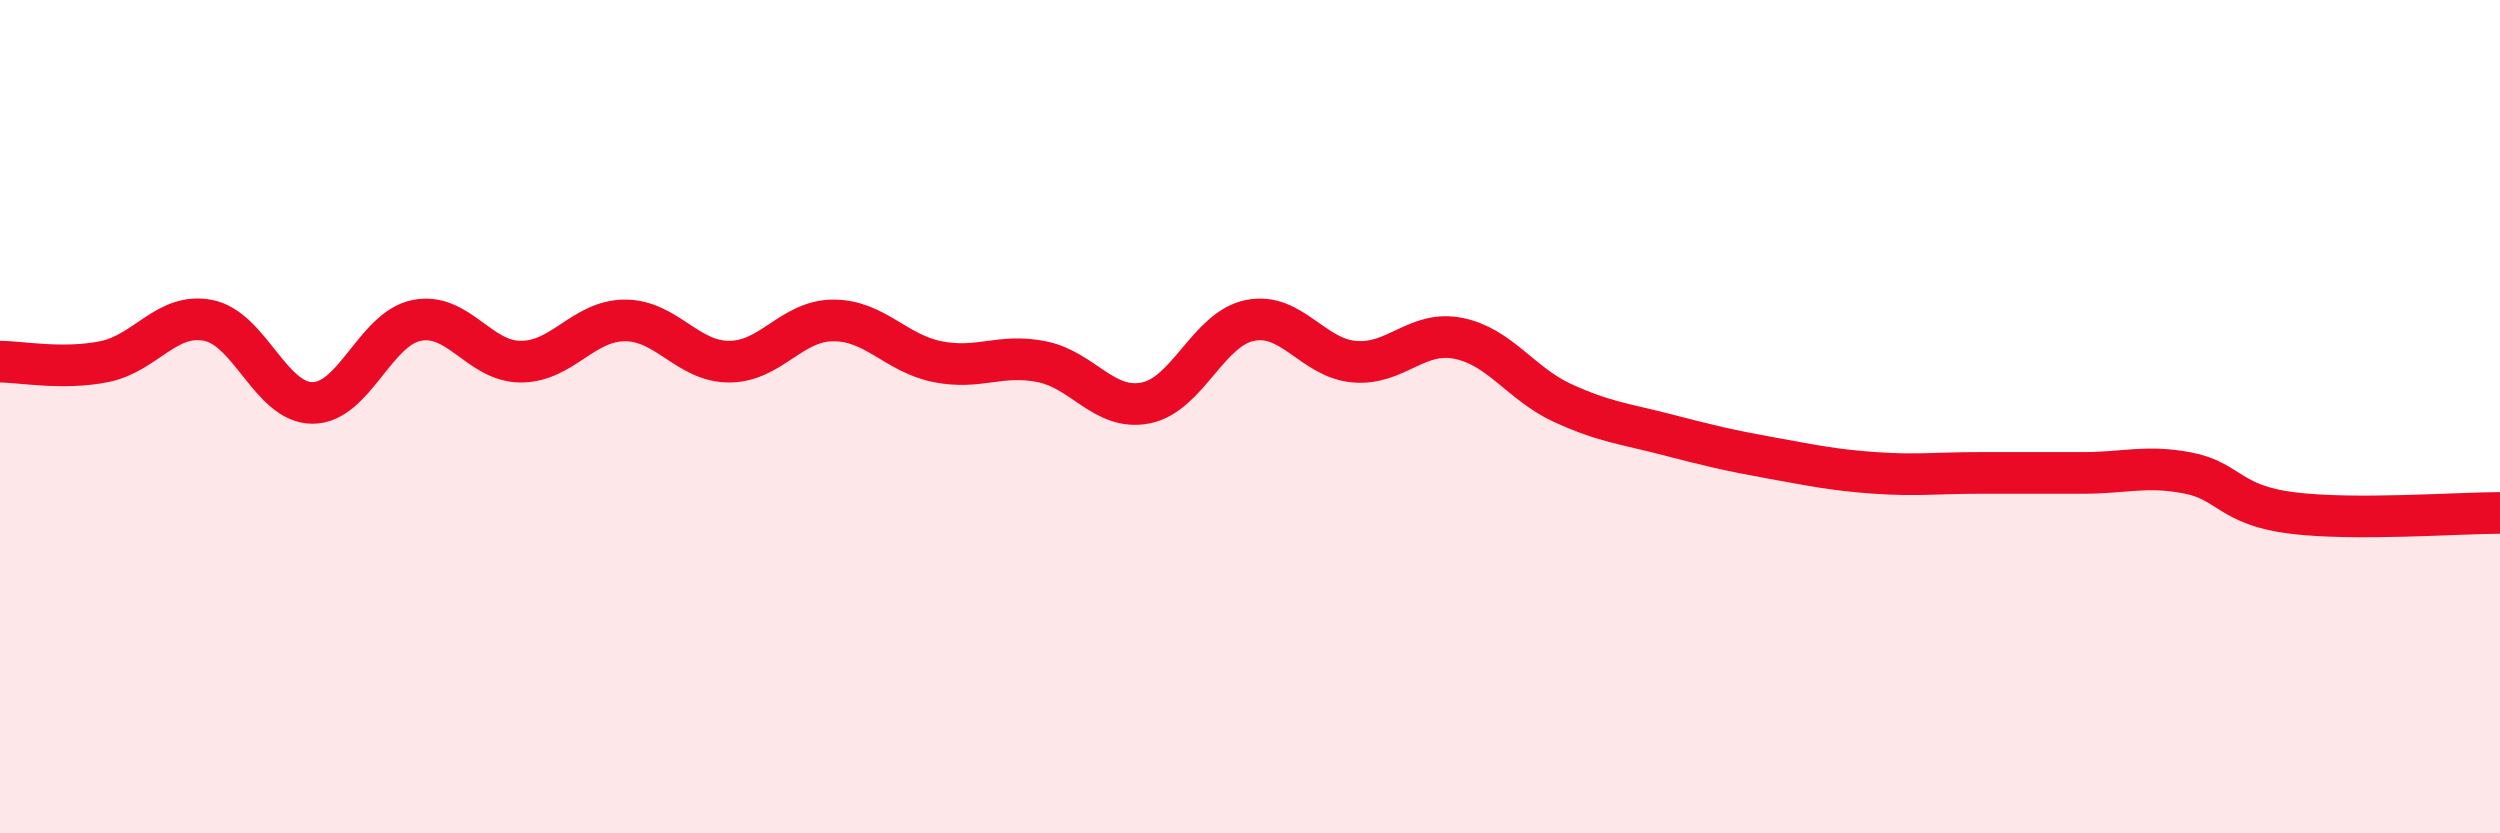
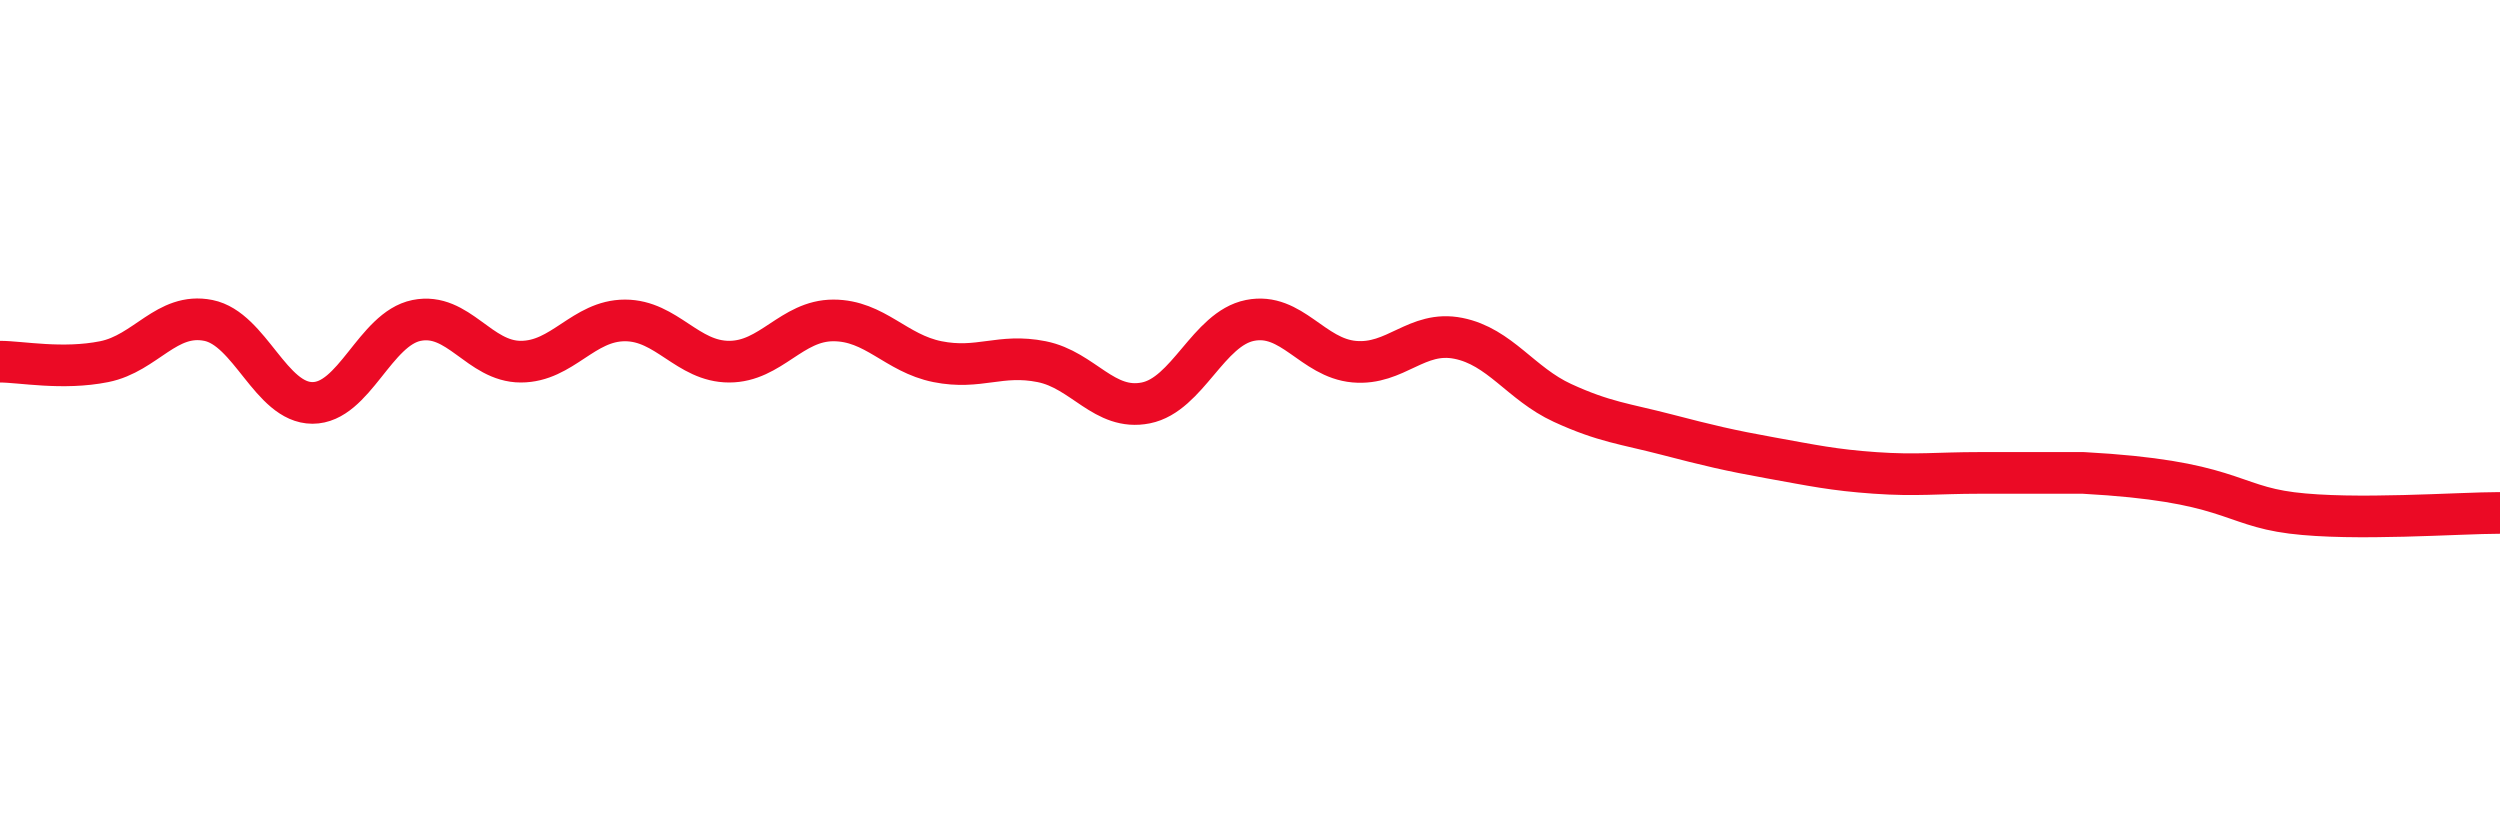
<svg xmlns="http://www.w3.org/2000/svg" width="60" height="20" viewBox="0 0 60 20">
-   <path d="M 0,8.68 C 0.5,8.68 1.5,8.88 2.5,8.68 C 3.5,8.48 4,7.49 5,7.69 C 6,7.89 6.5,9.67 7.5,9.67 C 8.5,9.67 9,7.89 10,7.69 C 11,7.49 11.5,8.68 12.5,8.68 C 13.5,8.68 14,7.69 15,7.69 C 16,7.69 16.5,8.68 17.5,8.68 C 18.5,8.68 19,7.69 20,7.69 C 21,7.69 21.5,8.48 22.5,8.68 C 23.5,8.88 24,8.48 25,8.68 C 26,8.88 26.5,9.87 27.5,9.67 C 28.5,9.47 29,7.89 30,7.69 C 31,7.49 31.5,8.59 32.5,8.68 C 33.5,8.77 34,7.92 35,8.12 C 36,8.32 36.5,9.21 37.5,9.67 C 38.5,10.13 39,10.17 40,10.43 C 41,10.69 41.5,10.81 42.5,10.99 C 43.5,11.17 44,11.28 45,11.35 C 46,11.42 46.5,11.35 47.5,11.35 C 48.5,11.35 49,11.35 50,11.35 C 51,11.35 51.5,11.16 52.5,11.35 C 53.5,11.54 53.5,12.12 55,12.31 C 56.5,12.5 59,12.31 60,12.31L60 20L0 20Z" fill="#EB0A25" opacity="0.1" stroke-linecap="round" stroke-linejoin="round" />
-   <path d="M 0,8.68 C 0.5,8.68 1.5,8.88 2.5,8.68 C 3.5,8.48 4,7.49 5,7.69 C 6,7.89 6.5,9.67 7.5,9.67 C 8.5,9.67 9,7.89 10,7.69 C 11,7.49 11.5,8.68 12.5,8.68 C 13.5,8.68 14,7.69 15,7.69 C 16,7.69 16.5,8.68 17.5,8.68 C 18.5,8.68 19,7.69 20,7.69 C 21,7.69 21.5,8.48 22.5,8.68 C 23.5,8.88 24,8.48 25,8.68 C 26,8.88 26.5,9.87 27.5,9.67 C 28.5,9.47 29,7.89 30,7.69 C 31,7.49 31.5,8.59 32.5,8.68 C 33.5,8.77 34,7.92 35,8.12 C 36,8.32 36.5,9.21 37.5,9.67 C 38.5,10.13 39,10.17 40,10.43 C 41,10.69 41.5,10.81 42.5,10.99 C 43.5,11.17 44,11.28 45,11.35 C 46,11.42 46.5,11.35 47.5,11.35 C 48.5,11.35 49,11.35 50,11.35 C 51,11.35 51.5,11.16 52.5,11.35 C 53.5,11.54 53.5,12.12 55,12.31 C 56.5,12.5 59,12.31 60,12.31" stroke="#EB0A25" stroke-width="1" fill="none" stroke-linecap="round" stroke-linejoin="round" />
+   <path d="M 0,8.68 C 0.5,8.68 1.5,8.88 2.5,8.68 C 3.5,8.48 4,7.49 5,7.69 C 6,7.89 6.5,9.67 7.5,9.67 C 8.5,9.67 9,7.89 10,7.69 C 11,7.49 11.5,8.68 12.5,8.68 C 13.5,8.68 14,7.69 15,7.69 C 16,7.69 16.5,8.68 17.5,8.68 C 18.5,8.68 19,7.69 20,7.69 C 21,7.69 21.5,8.48 22.5,8.68 C 23.5,8.88 24,8.48 25,8.68 C 26,8.88 26.5,9.87 27.5,9.67 C 28.5,9.47 29,7.89 30,7.69 C 31,7.49 31.5,8.59 32.5,8.68 C 33.5,8.77 34,7.92 35,8.12 C 36,8.32 36.5,9.21 37.5,9.67 C 38.5,10.13 39,10.17 40,10.43 C 41,10.69 41.5,10.81 42.5,10.99 C 43.5,11.17 44,11.28 45,11.35 C 46,11.42 46.5,11.35 47.5,11.35 C 48.5,11.35 49,11.35 50,11.35 C 53.5,11.54 53.5,12.12 55,12.31 C 56.5,12.5 59,12.31 60,12.31" stroke="#EB0A25" stroke-width="1" fill="none" stroke-linecap="round" stroke-linejoin="round" />
</svg>